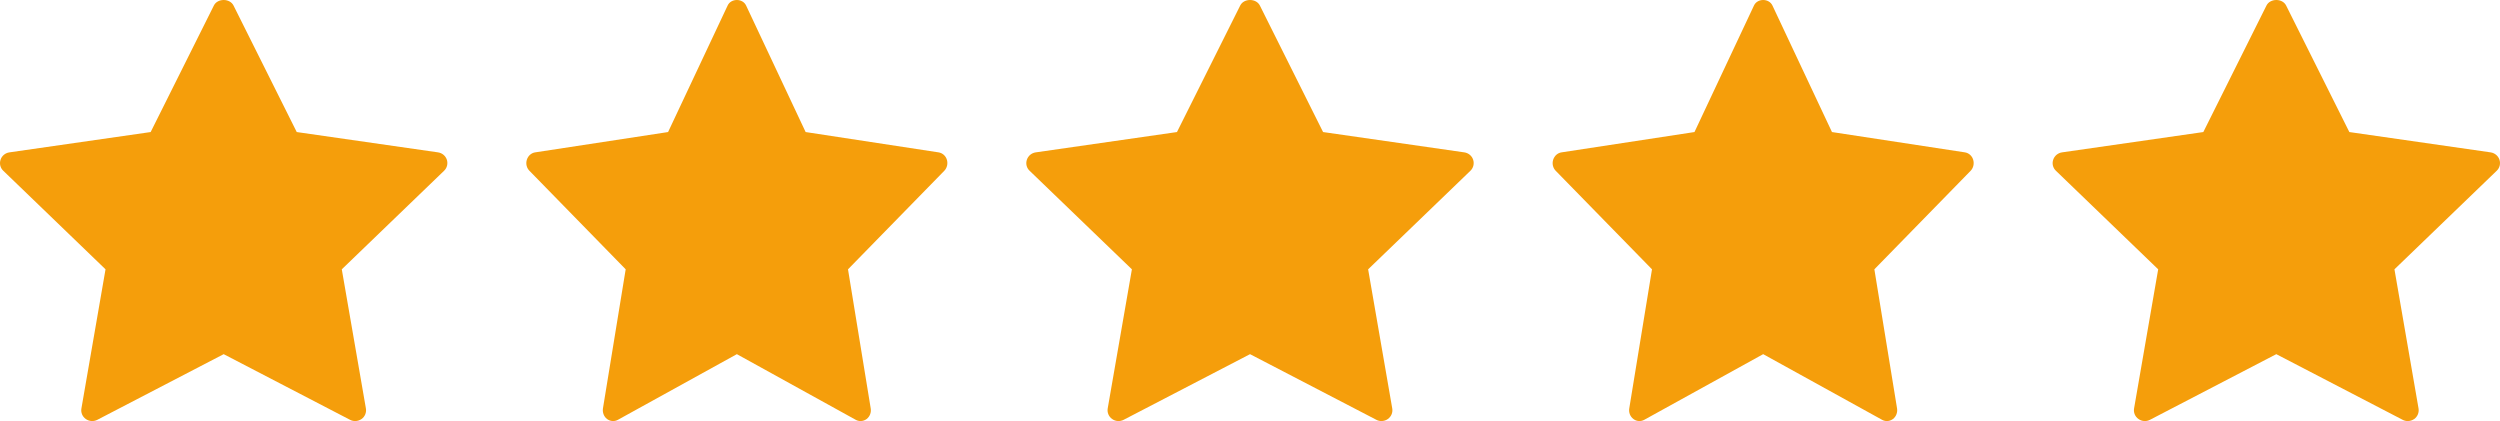
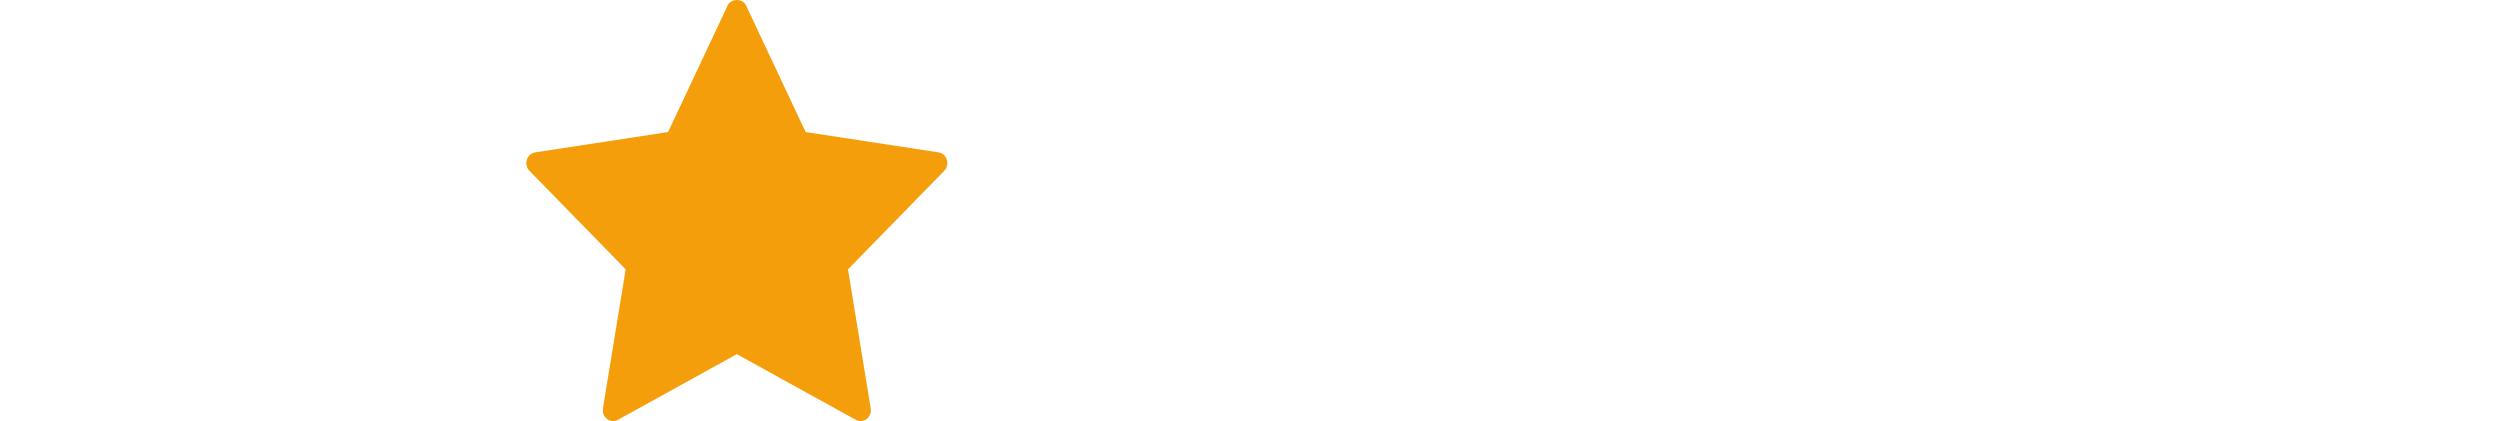
<svg xmlns="http://www.w3.org/2000/svg" width="95" height="16" viewBox="0 0 95 16" fill="none">
-   <path d="M16.645 5.79L11.276 5.018L8.874 0.21C8.733 -0.07 8.266 -0.07 8.127 0.21L5.725 5.018L0.357 5.79C0.2 5.813 0.068 5.921 0.021 6.071C-0.029 6.22 0.011 6.383 0.127 6.491L4.01 10.234L3.094 15.519C3.066 15.674 3.13 15.83 3.259 15.921C3.387 16.014 3.558 16.026 3.698 15.953L8.5 13.458L13.302 15.953C13.362 15.985 13.428 16 13.496 16C13.582 16 13.667 15.974 13.741 15.921C13.868 15.83 13.931 15.674 13.904 15.519L12.988 10.234L16.873 6.491C16.989 6.383 17.027 6.219 16.981 6.071C16.931 5.921 16.802 5.813 16.645 5.79Z" fill="#F59E0B" />
  <path d="M35.665 5.79L30.614 5.018L28.352 0.21C28.221 -0.07 27.78 -0.07 27.65 0.21L25.387 5.018L20.336 5.79C20.189 5.813 20.066 5.921 20.02 6.071C19.973 6.22 20.011 6.383 20.12 6.491L23.776 10.234L22.912 15.519C22.889 15.674 22.947 15.83 23.066 15.921C23.189 16.014 23.349 16.026 23.48 15.953L28.001 13.458L32.519 15.953C32.575 15.985 32.639 16 32.702 16C32.784 16 32.864 15.974 32.934 15.921C33.052 15.83 33.114 15.674 33.087 15.519L32.224 10.234L35.882 6.491C35.988 6.383 36.026 6.219 35.982 6.071C35.936 5.921 35.814 5.813 35.665 5.79Z" fill="#F59E0B" />
-   <path d="M55.644 5.79L50.277 5.018L47.875 0.21C47.735 -0.07 47.266 -0.07 47.128 0.21L44.725 5.018L39.358 5.79C39.201 5.813 39.069 5.921 39.021 6.071C38.971 6.22 39.01 6.383 39.127 6.491L43.012 10.234L42.093 15.519C42.066 15.674 42.131 15.83 42.26 15.921C42.386 16.014 42.559 16.026 42.698 15.953L47.501 13.458L52.303 15.953C52.362 15.985 52.429 16 52.495 16C52.582 16 52.668 15.974 52.74 15.921C52.867 15.83 52.933 15.674 52.905 15.519L51.989 10.234L55.874 6.491C55.988 6.383 56.028 6.219 55.98 6.071C55.932 5.921 55.801 5.813 55.644 5.79Z" fill="#F59E0B" />
-   <path d="M74.668 5.79L69.615 5.018L67.353 0.21C67.22 -0.07 66.781 -0.07 66.651 0.21L64.39 5.018L59.337 5.79C59.188 5.813 59.068 5.921 59.02 6.071C58.973 6.22 59.011 6.383 59.118 6.491L62.776 10.234L61.912 15.519C61.886 15.674 61.947 15.83 62.068 15.921C62.188 16.014 62.349 16.026 62.481 15.953L67.001 13.458L71.52 15.953C71.578 15.985 71.64 16 71.704 16C71.784 16 71.864 15.974 71.934 15.921C72.052 15.83 72.113 15.674 72.088 15.519L71.226 10.234L74.883 6.491C74.988 6.383 75.026 6.219 74.981 6.071C74.937 5.921 74.813 5.813 74.668 5.79Z" fill="#F59E0B" />
-   <path d="M94.98 6.071C94.931 5.921 94.799 5.813 94.643 5.79L89.275 5.018L86.873 0.21C86.734 -0.07 86.267 -0.07 86.126 0.21L83.726 5.018L78.357 5.79C78.201 5.813 78.07 5.921 78.021 6.071C77.971 6.22 78.011 6.383 78.127 6.491L82.011 10.234L81.095 15.519C81.068 15.674 81.13 15.83 81.261 15.921C81.388 16.014 81.559 16.026 81.698 15.953L86.499 13.458L91.302 15.953C91.362 15.985 91.427 16 91.495 16C91.582 16 91.667 15.974 91.742 15.921C91.867 15.83 91.931 15.674 91.904 15.519L90.989 10.234L94.873 6.491C94.988 6.383 95.028 6.22 94.98 6.071Z" fill="#F59E0B" />
</svg>